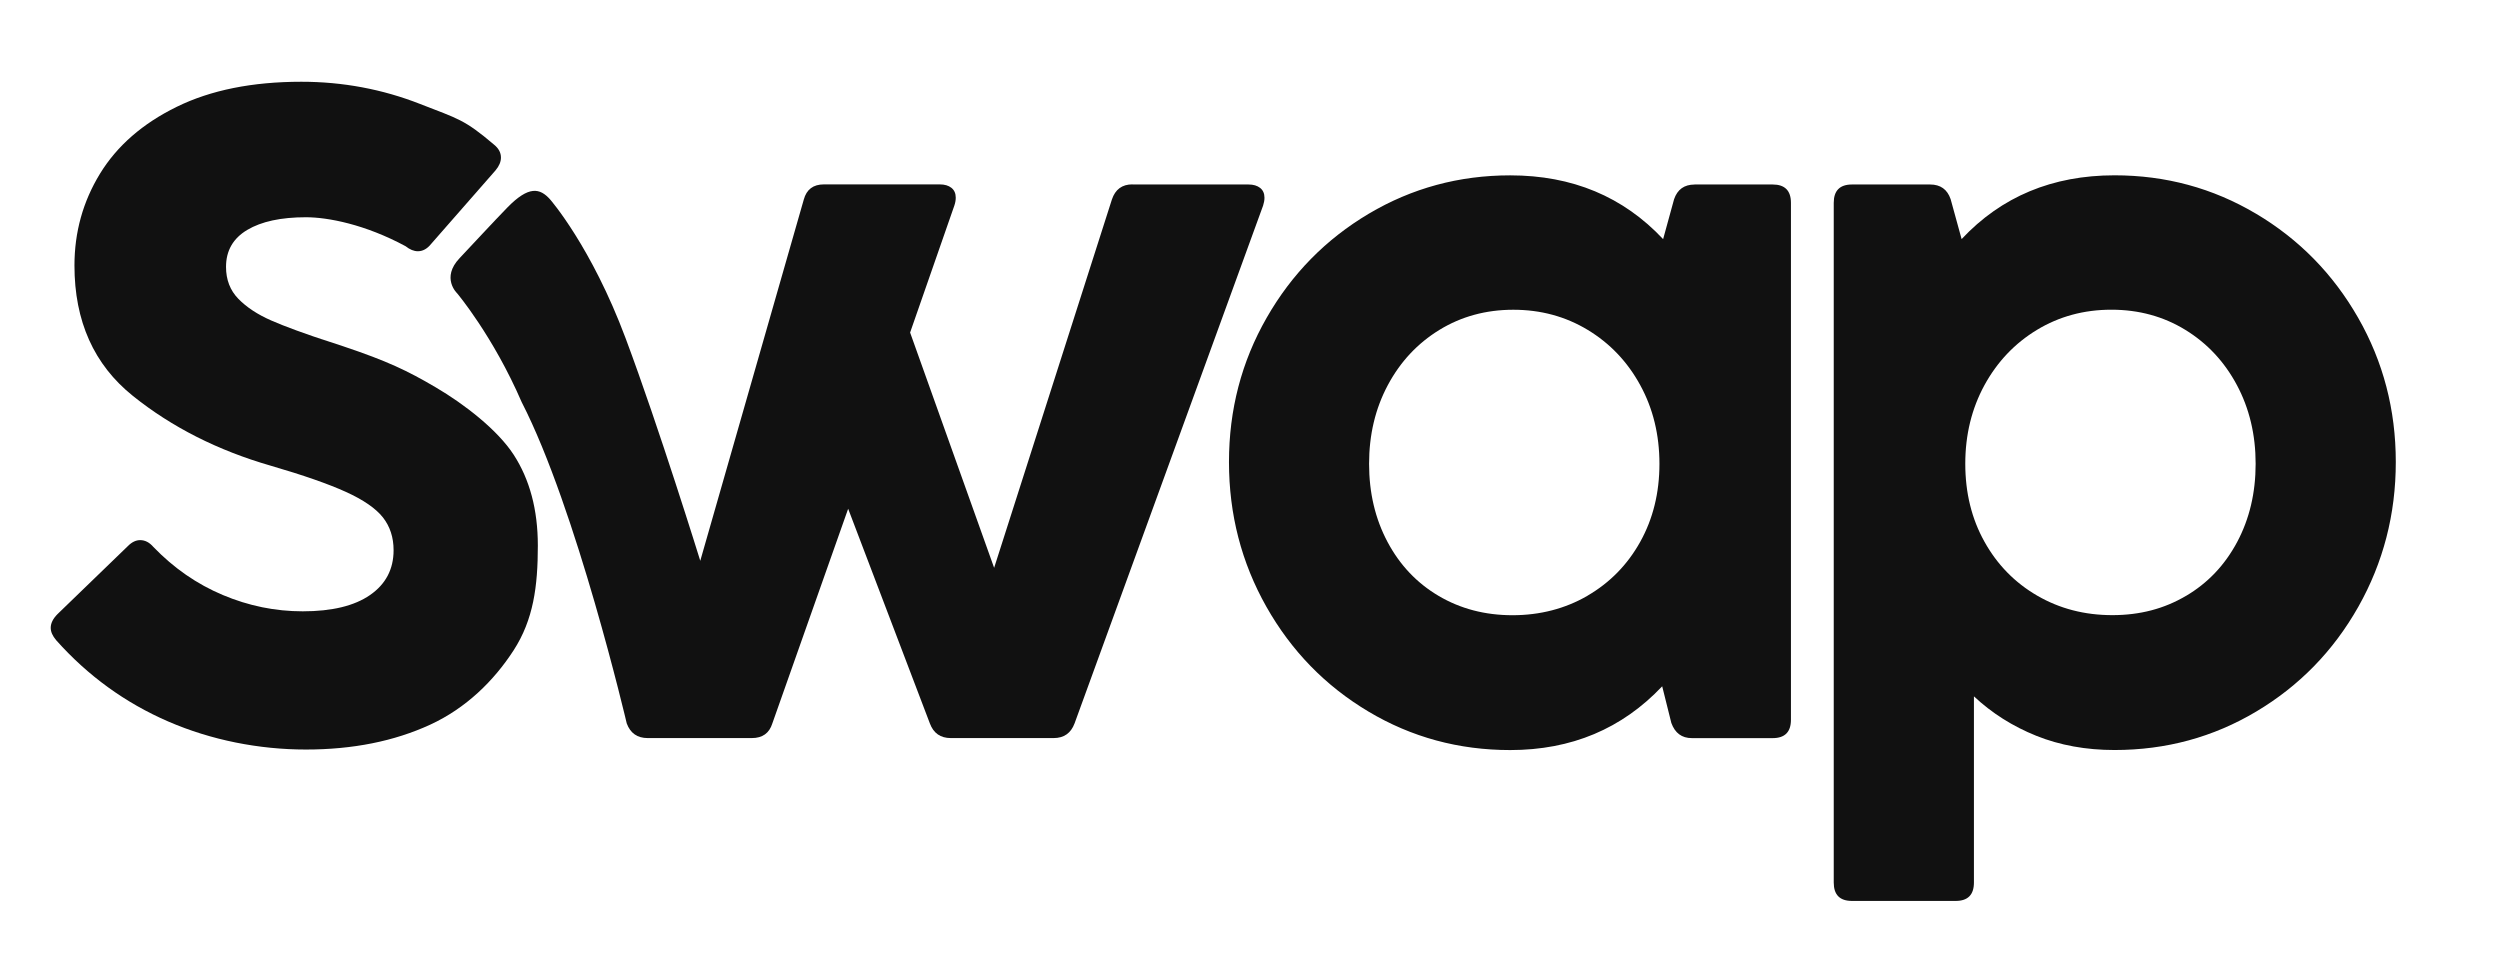
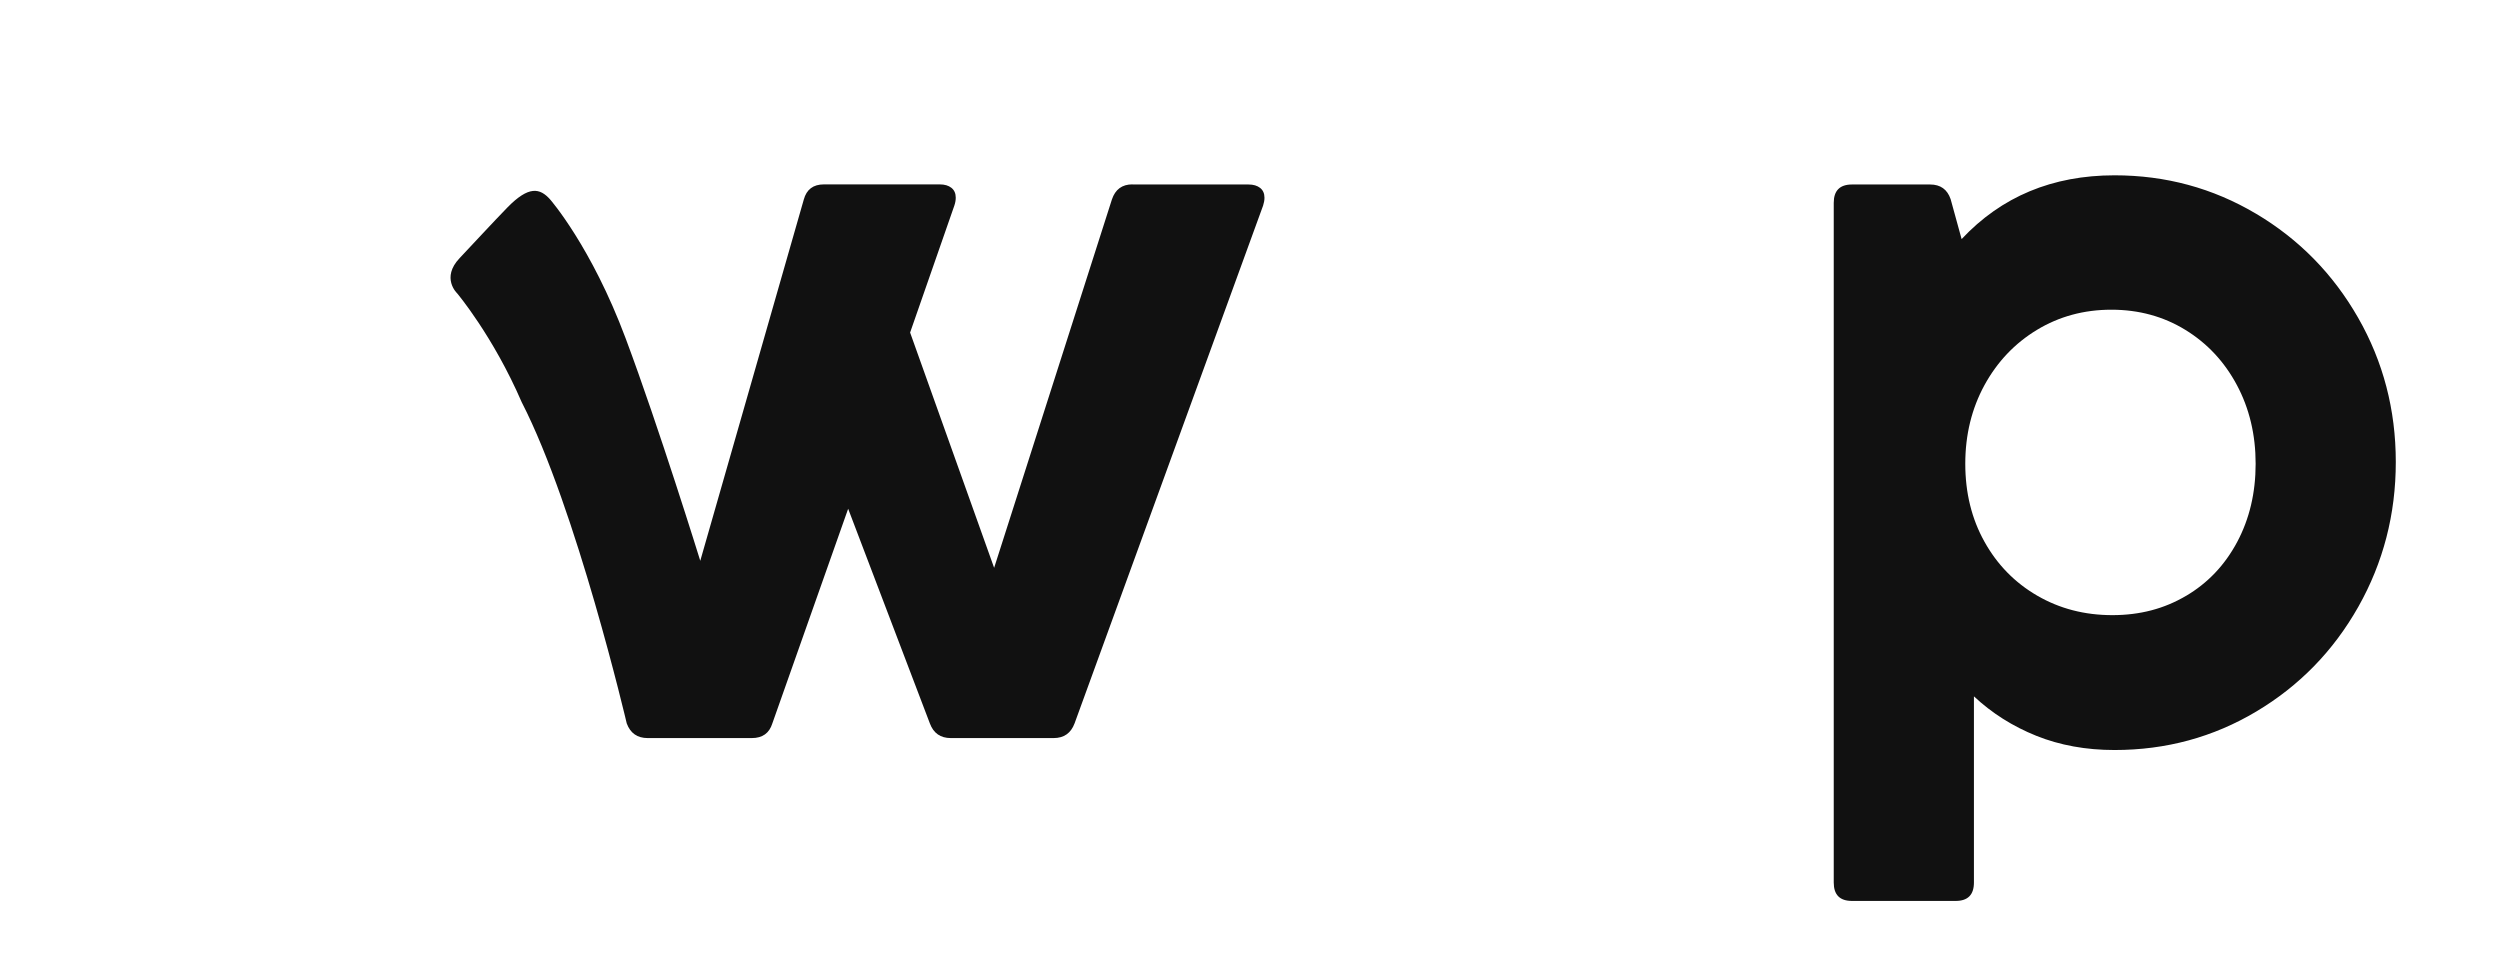
<svg xmlns="http://www.w3.org/2000/svg" width="161" height="63" viewBox="0 0 161 63" fill="none">
-   <path d="M10.836 46.465C8.063 45.263 5.656 43.518 3.618 41.23C3.382 40.953 3.266 40.687 3.266 40.432C3.266 40.135 3.413 39.841 3.708 39.544L8.235 35.168C8.489 34.911 8.753 34.784 9.029 34.784C9.342 34.784 9.626 34.931 9.882 35.228C11.194 36.588 12.683 37.618 14.35 38.319C16.017 39.021 17.731 39.369 19.496 39.369C21.377 39.369 22.824 39.018 23.832 38.319C24.84 37.621 25.347 36.659 25.347 35.434C25.347 34.605 25.116 33.901 24.657 33.318C24.195 32.736 23.401 32.19 22.275 31.678C21.149 31.166 19.536 30.603 17.438 29.992C14.029 29.008 11.067 27.509 8.559 25.497C6.05 23.486 4.795 20.686 4.795 17.097C4.795 14.947 5.344 12.976 6.442 11.182C7.54 9.389 9.187 7.955 11.38 6.88C13.576 5.803 16.25 5.265 19.406 5.265C22.073 5.265 24.626 5.743 27.064 6.699C29.505 7.655 29.896 7.681 31.819 9.318C32.112 9.556 32.261 9.83 32.261 10.147C32.261 10.424 32.143 10.699 31.909 10.976L27.765 15.708C27.512 16.025 27.224 16.18 26.912 16.18C26.656 16.18 26.391 16.073 26.118 15.855C23.508 14.447 21.112 13.991 19.702 13.991C18.094 13.991 16.836 14.263 15.924 14.806C15.012 15.349 14.556 16.141 14.556 17.187C14.556 18.016 14.82 18.701 15.35 19.244C15.879 19.787 16.58 20.248 17.453 20.633C18.325 21.017 19.632 21.495 21.377 22.067C19.702 21.5 21.701 22.166 22.112 22.304C24.936 23.252 26.227 23.866 28.069 24.95C29.91 26.033 32.039 27.682 33.078 29.28C34.116 30.878 34.637 32.83 34.637 35.135C34.637 37.757 34.353 39.907 33.078 41.879C31.802 43.85 30.009 45.608 27.698 46.672C25.383 47.735 22.72 48.27 19.702 48.27C16.684 48.27 13.61 47.667 10.836 46.465Z" fill="#111111" />
  <path d="M72.938 11.881H80.404C80.716 11.881 80.967 11.955 81.153 12.102C81.339 12.249 81.432 12.461 81.432 12.735C81.432 12.894 81.401 13.06 81.344 13.239L69.202 46.587C68.965 47.218 68.515 47.532 67.85 47.532H61.234C60.567 47.532 60.117 47.218 59.883 46.587L54.621 32.764L49.739 46.587C49.542 47.218 49.103 47.532 48.416 47.532H41.713C41.046 47.532 40.595 47.218 40.362 46.587C40.362 46.587 37.124 32.764 33.596 25.896C31.75 21.631 29.434 18.882 29.434 18.882C29.434 18.882 28.387 17.897 29.601 16.622C30.459 15.716 31.721 14.342 32.683 13.355C34.052 11.957 34.767 12.099 35.434 12.851C35.434 12.851 38.081 15.878 40.288 21.781C42.437 27.52 45.097 36.116 45.097 36.116L51.764 12.851C51.941 12.201 52.372 11.875 53.056 11.875H60.522C60.835 11.875 61.085 11.949 61.271 12.096C61.457 12.243 61.55 12.455 61.55 12.73C61.55 12.888 61.522 13.055 61.462 13.233L58.611 21.416L64.022 36.568L71.606 12.848C71.823 12.198 72.262 11.873 72.929 11.873L72.938 11.881Z" fill="#111111" />
-   <path d="M109.132 11.881H114.16C114.942 11.881 115.337 12.274 115.337 13.063V46.352C115.337 47.141 114.945 47.535 114.16 47.535H108.957C108.309 47.535 107.87 47.209 107.634 46.559L107.045 44.197C104.458 46.935 101.195 48.304 97.257 48.304C93.943 48.304 90.9 47.478 88.126 45.823C85.353 44.169 83.163 41.92 81.555 39.074C79.948 36.229 79.146 33.123 79.146 29.754C79.146 26.386 79.954 23.291 81.572 20.466C83.188 17.64 85.384 15.405 88.157 13.759C90.93 12.116 93.963 11.293 97.257 11.293C101.254 11.293 104.537 12.662 107.105 15.4L107.811 12.829C108.028 12.198 108.467 11.884 109.134 11.884L109.132 11.881ZM102.237 38.362C103.678 37.524 104.81 36.367 105.632 34.891C106.454 33.414 106.868 31.74 106.868 29.87C106.868 28.001 106.457 26.312 105.632 24.805C104.81 23.297 103.681 22.112 102.251 21.246C100.821 20.381 99.222 19.948 97.459 19.948C95.697 19.948 94.106 20.381 92.696 21.246C91.285 22.112 90.176 23.3 89.374 24.805C88.569 26.312 88.169 28.001 88.169 29.87C88.169 31.74 88.566 33.42 89.36 34.908C90.153 36.396 91.251 37.553 92.653 38.379C94.055 39.205 95.638 39.62 97.403 39.62C99.168 39.62 100.798 39.202 102.24 38.364L102.237 38.362Z" fill="#111111" />
  <path d="M145.277 13.756C148.051 15.4 150.247 17.637 151.863 20.463C153.479 23.288 154.289 26.386 154.289 29.752C154.289 33.117 153.484 36.226 151.879 39.072C150.272 41.917 148.082 44.166 145.308 45.82C142.535 47.475 139.492 48.301 136.178 48.301C134.337 48.301 132.654 47.995 131.136 47.385C129.616 46.774 128.279 45.928 127.121 44.845V56.837C127.121 57.624 126.73 58.02 125.945 58.02H119.27C118.484 58.02 118.093 57.627 118.093 56.837V13.063C118.093 12.277 118.484 11.881 119.27 11.881H124.298C124.965 11.881 125.404 12.195 125.621 12.826L126.328 15.397C128.895 12.659 132.178 11.29 136.176 11.29C139.469 11.29 142.502 12.113 145.275 13.756H145.277ZM140.779 38.376C142.181 37.55 143.279 36.393 144.073 34.905C144.866 33.417 145.263 31.74 145.263 29.868C145.263 27.995 144.861 26.309 144.058 24.802C143.253 23.294 142.147 22.109 140.736 21.243C139.326 20.378 137.738 19.945 135.973 19.945C134.208 19.945 132.611 20.378 131.181 21.243C129.751 22.109 128.625 23.297 127.8 24.802C126.978 26.309 126.564 27.998 126.564 29.868C126.564 31.737 126.975 33.412 127.8 34.888C128.622 36.365 129.754 37.522 131.195 38.359C132.637 39.196 134.247 39.615 136.032 39.615C137.817 39.615 139.379 39.202 140.779 38.373V38.376Z" fill="#111111" />
</svg>